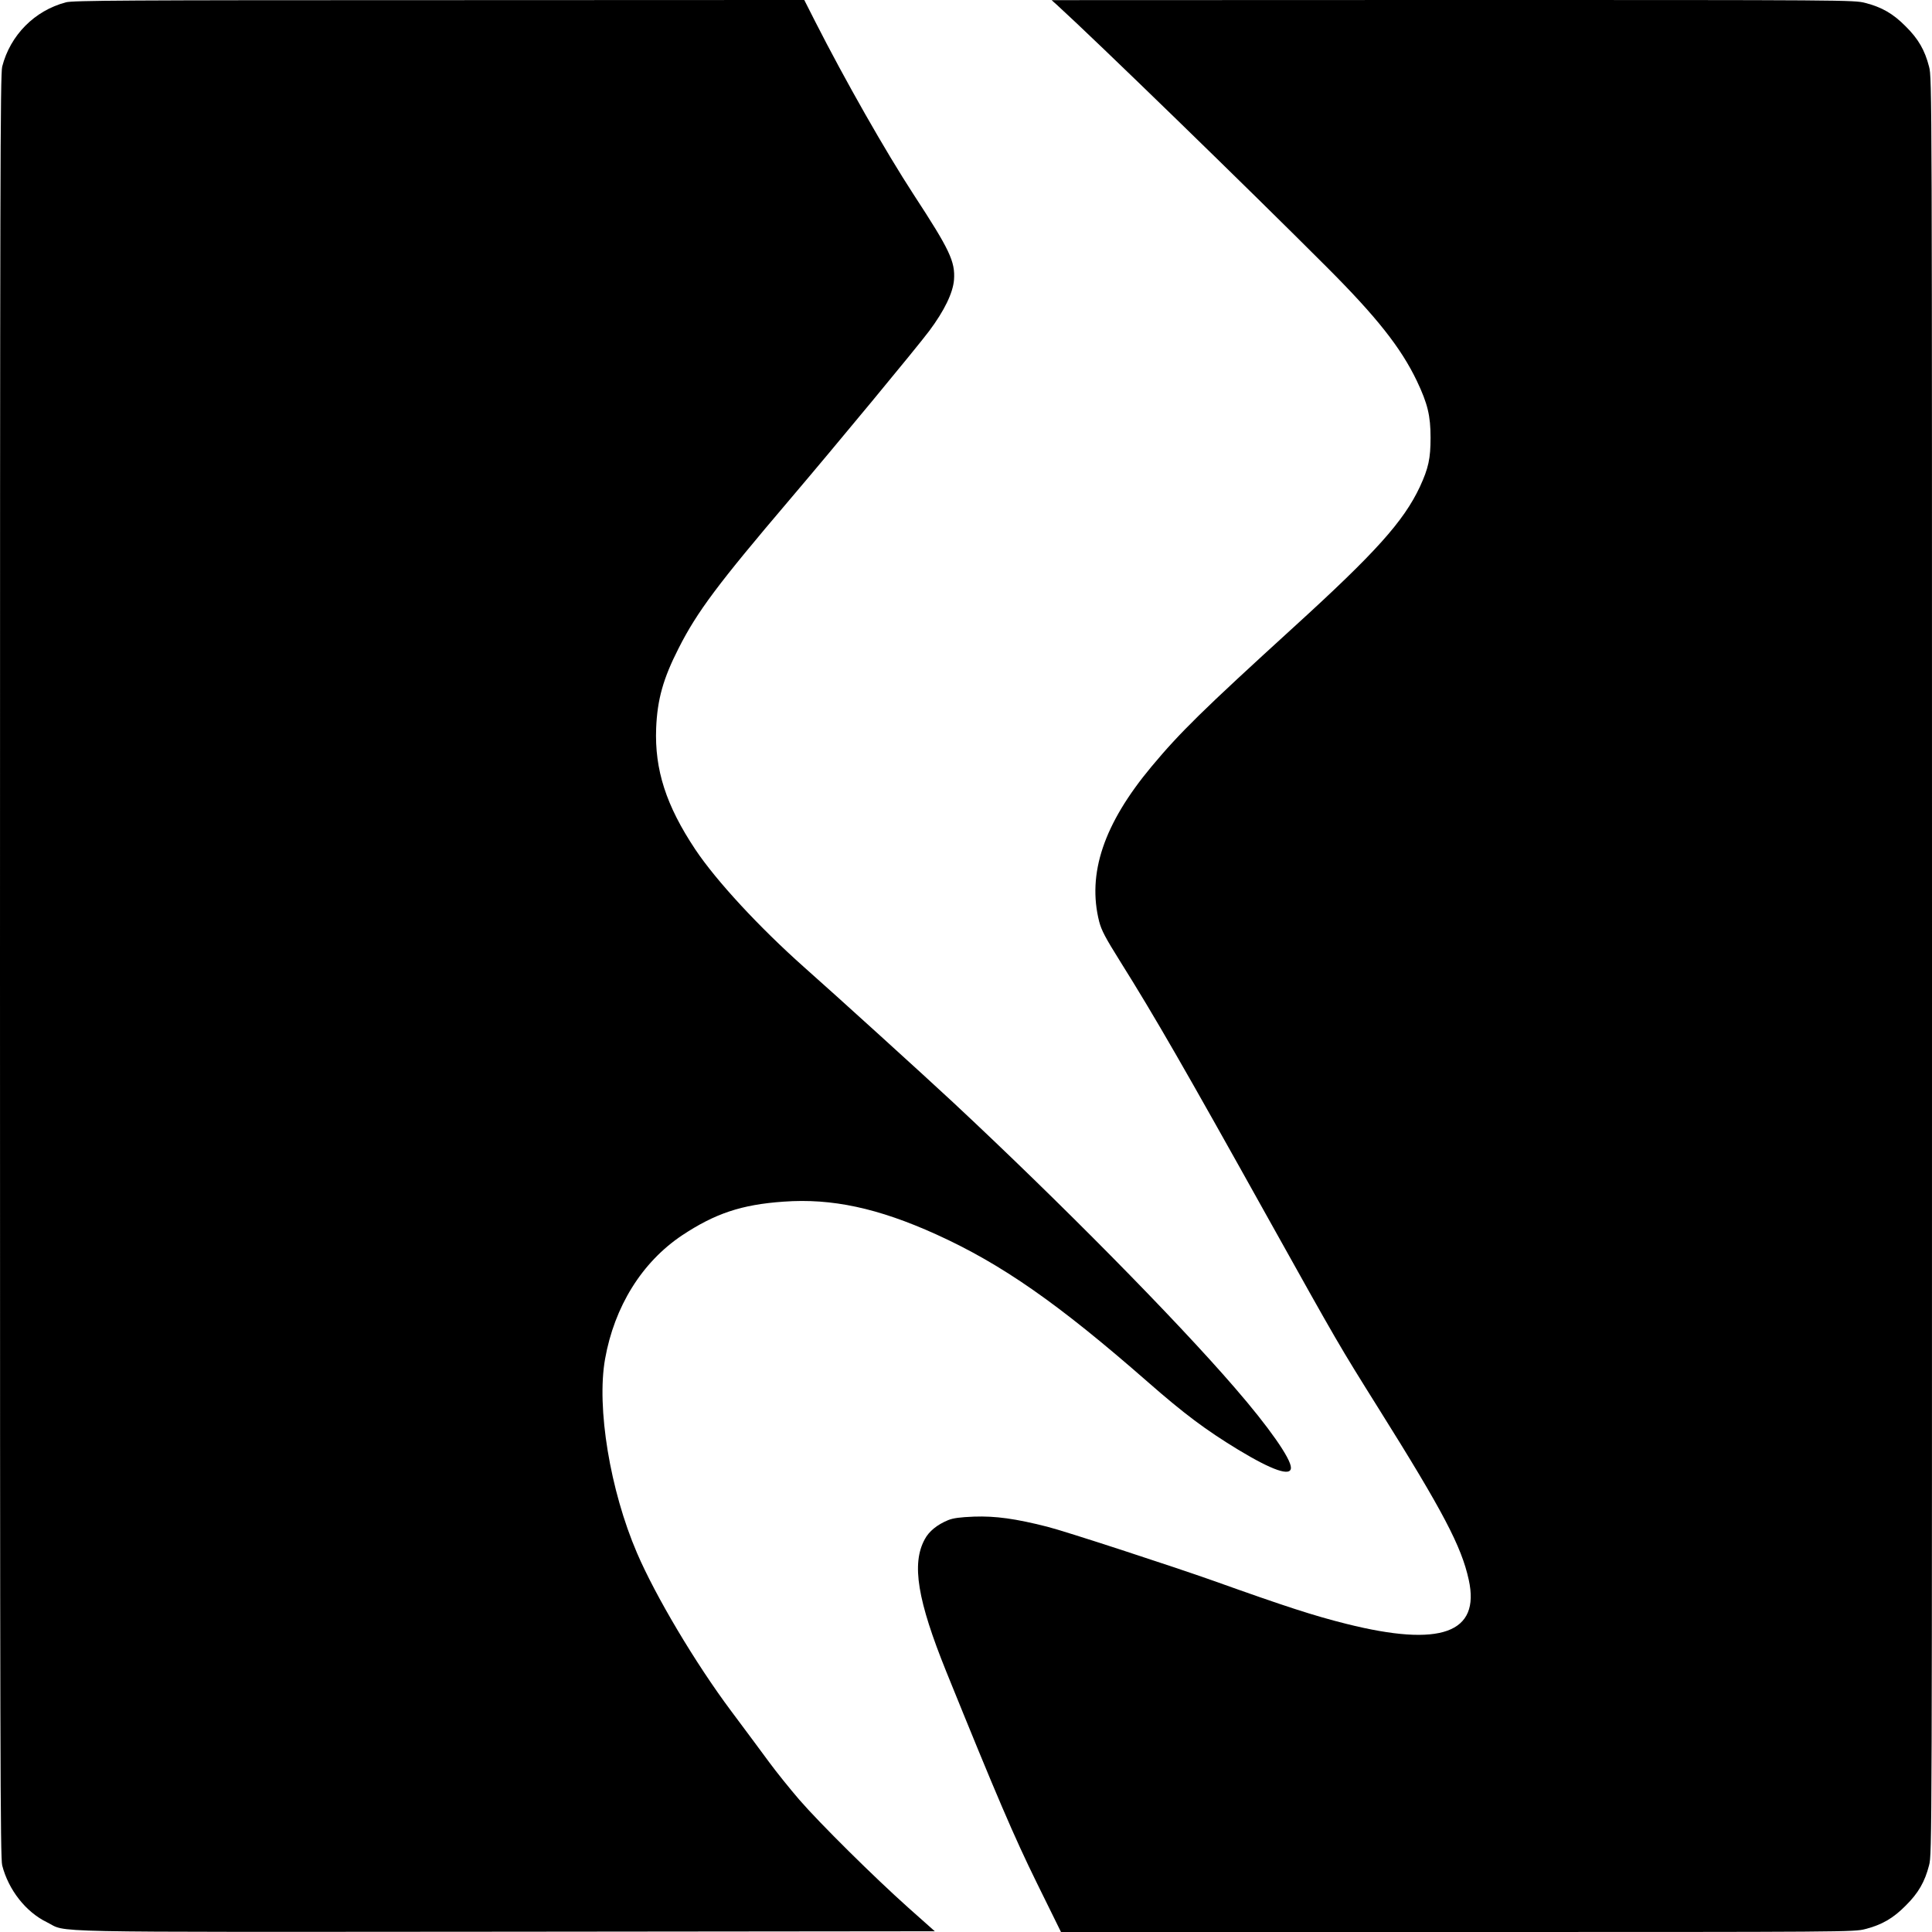
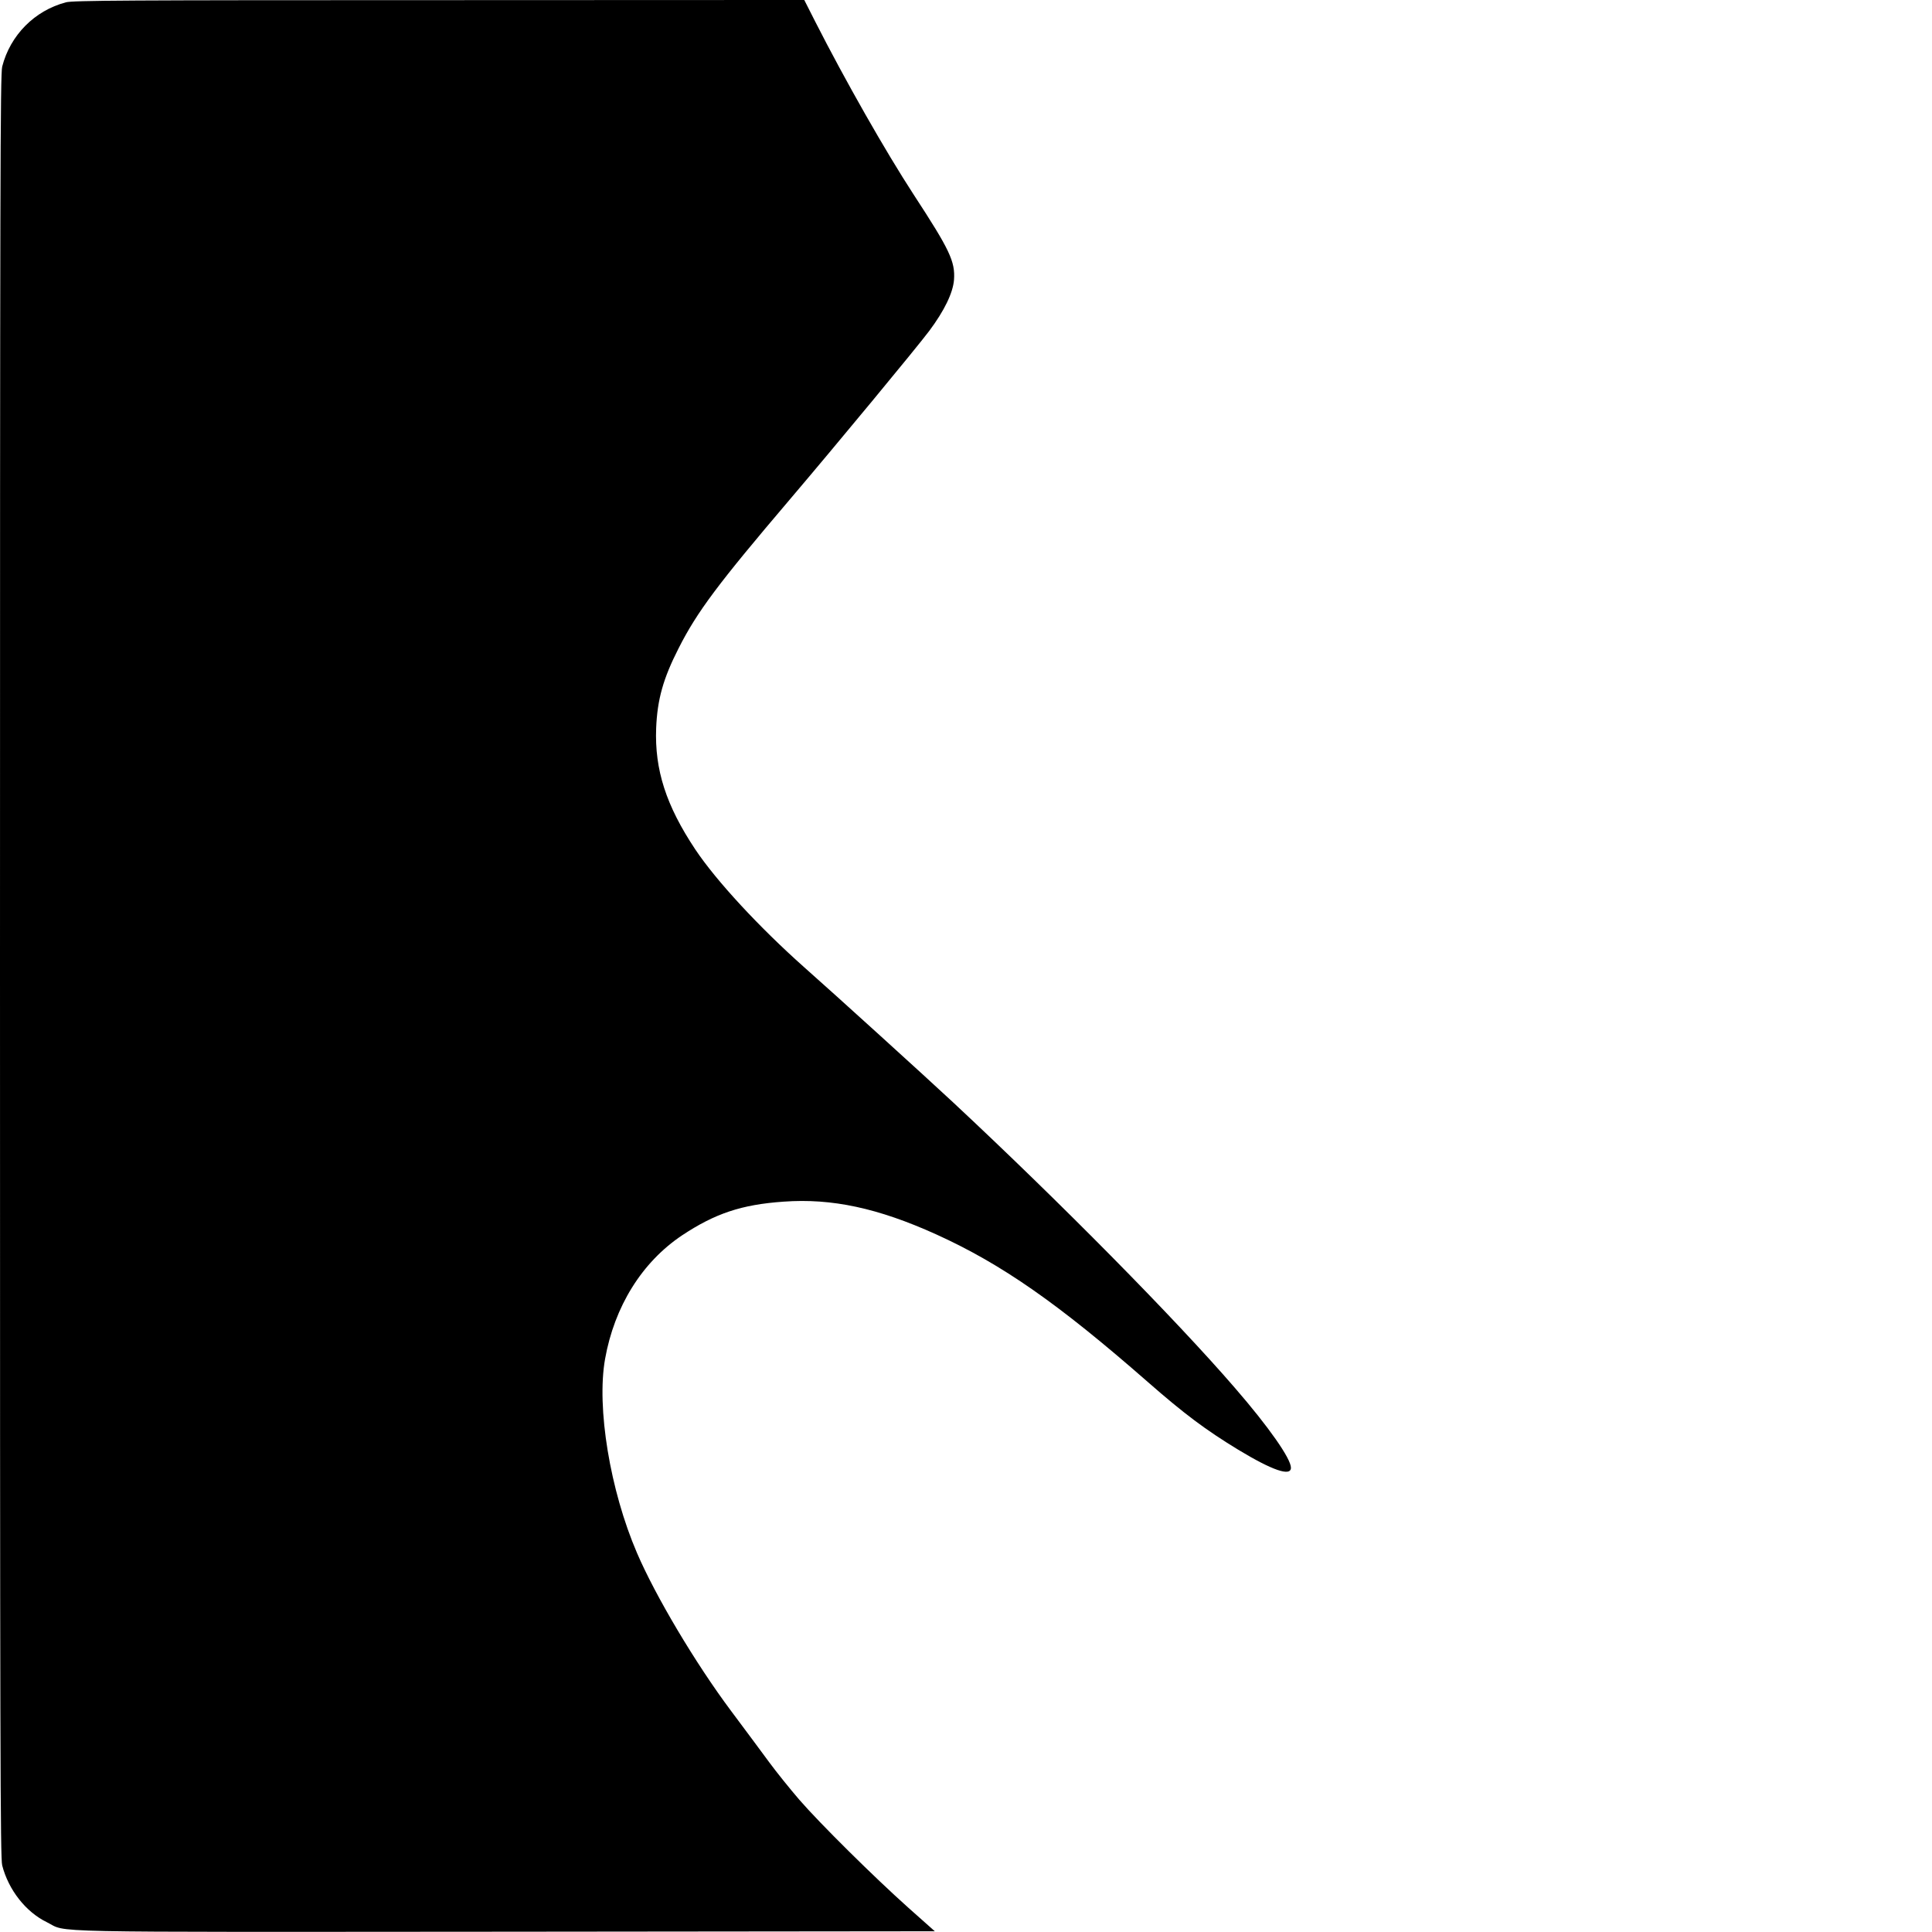
<svg xmlns="http://www.w3.org/2000/svg" version="1.0" width="1320pt" height="1320pt" viewBox="0 0 1320 1320" preserveAspectRatio="xMidYMid meet">
  <g transform="translate(0,1320) scale(0.1,-0.1)" fill="#000000" stroke="none">
    <path d="M450 13184 c-213 -56 -380 -224 -435 -439 -13 -53 -15 -741 -15 -6145 0 -5404 2 -6092 15 -6145 43 -167 161 -318 305 -388 149 -73 -124 -67 3131 -65 l2936 3 -180 160 c-235 210 -606 577 -747 740 -62 72 -154 186 -204 254 -50 68 -168 227 -263 354 -242 324 -515 783 -641 1077 -184 428 -277 993 -218 1325 64 359 252 661 525 844 226 150 407 211 695 231 329 24 645 -44 1041 -223 450 -204 836 -474 1447 -1009 249 -218 396 -328 618 -463 233 -141 360 -185 360 -123 0 62 -150 277 -385 548 -406 470 -1192 1266 -1925 1950 -179 167 -799 730 -1015 921 -306 272 -601 590 -745 806 -199 299 -278 544 -267 828 8 196 48 339 153 545 127 251 270 441 759 1016 319 375 865 1035 953 1152 104 139 163 261 170 350 9 125 -29 205 -276 583 -192 295 -466 776 -673 1183 l-74 146 -2495 -1 c-2142 0 -2503 -2 -2550 -15z" />
-     <path d="M7225 13163 c256 -233 1307 -1254 1840 -1788 341 -341 507 -551 616 -779 73 -154 93 -236 93 -386 0 -143 -14 -208 -73 -336 -111 -236 -302 -449 -861 -958 -624 -569 -776 -718 -973 -954 -326 -391 -440 -731 -357 -1059 16 -60 41 -108 143 -271 237 -378 443 -736 1012 -1757 482 -864 481 -862 755 -1300 440 -702 565 -940 615 -1169 80 -364 -192 -462 -835 -301 -224 56 -418 119 -905 293 -279 99 -1023 342 -1140 371 -216 55 -354 74 -500 69 -97 -4 -142 -10 -177 -24 -75 -31 -131 -76 -160 -131 -91 -167 -50 -416 148 -906 344 -849 462 -1125 619 -1444 l164 -333 2709 0 c2665 0 2710 0 2786 20 113 29 190 73 276 160 87 86 131 163 160 276 20 76 20 135 20 6144 0 6009 0 6068 -20 6144 -29 113 -73 190 -160 276 -86 87 -163 131 -276 160 -76 20 -121 20 -2818 20 l-2741 -1 40 -36z" />
  </g>
</svg>